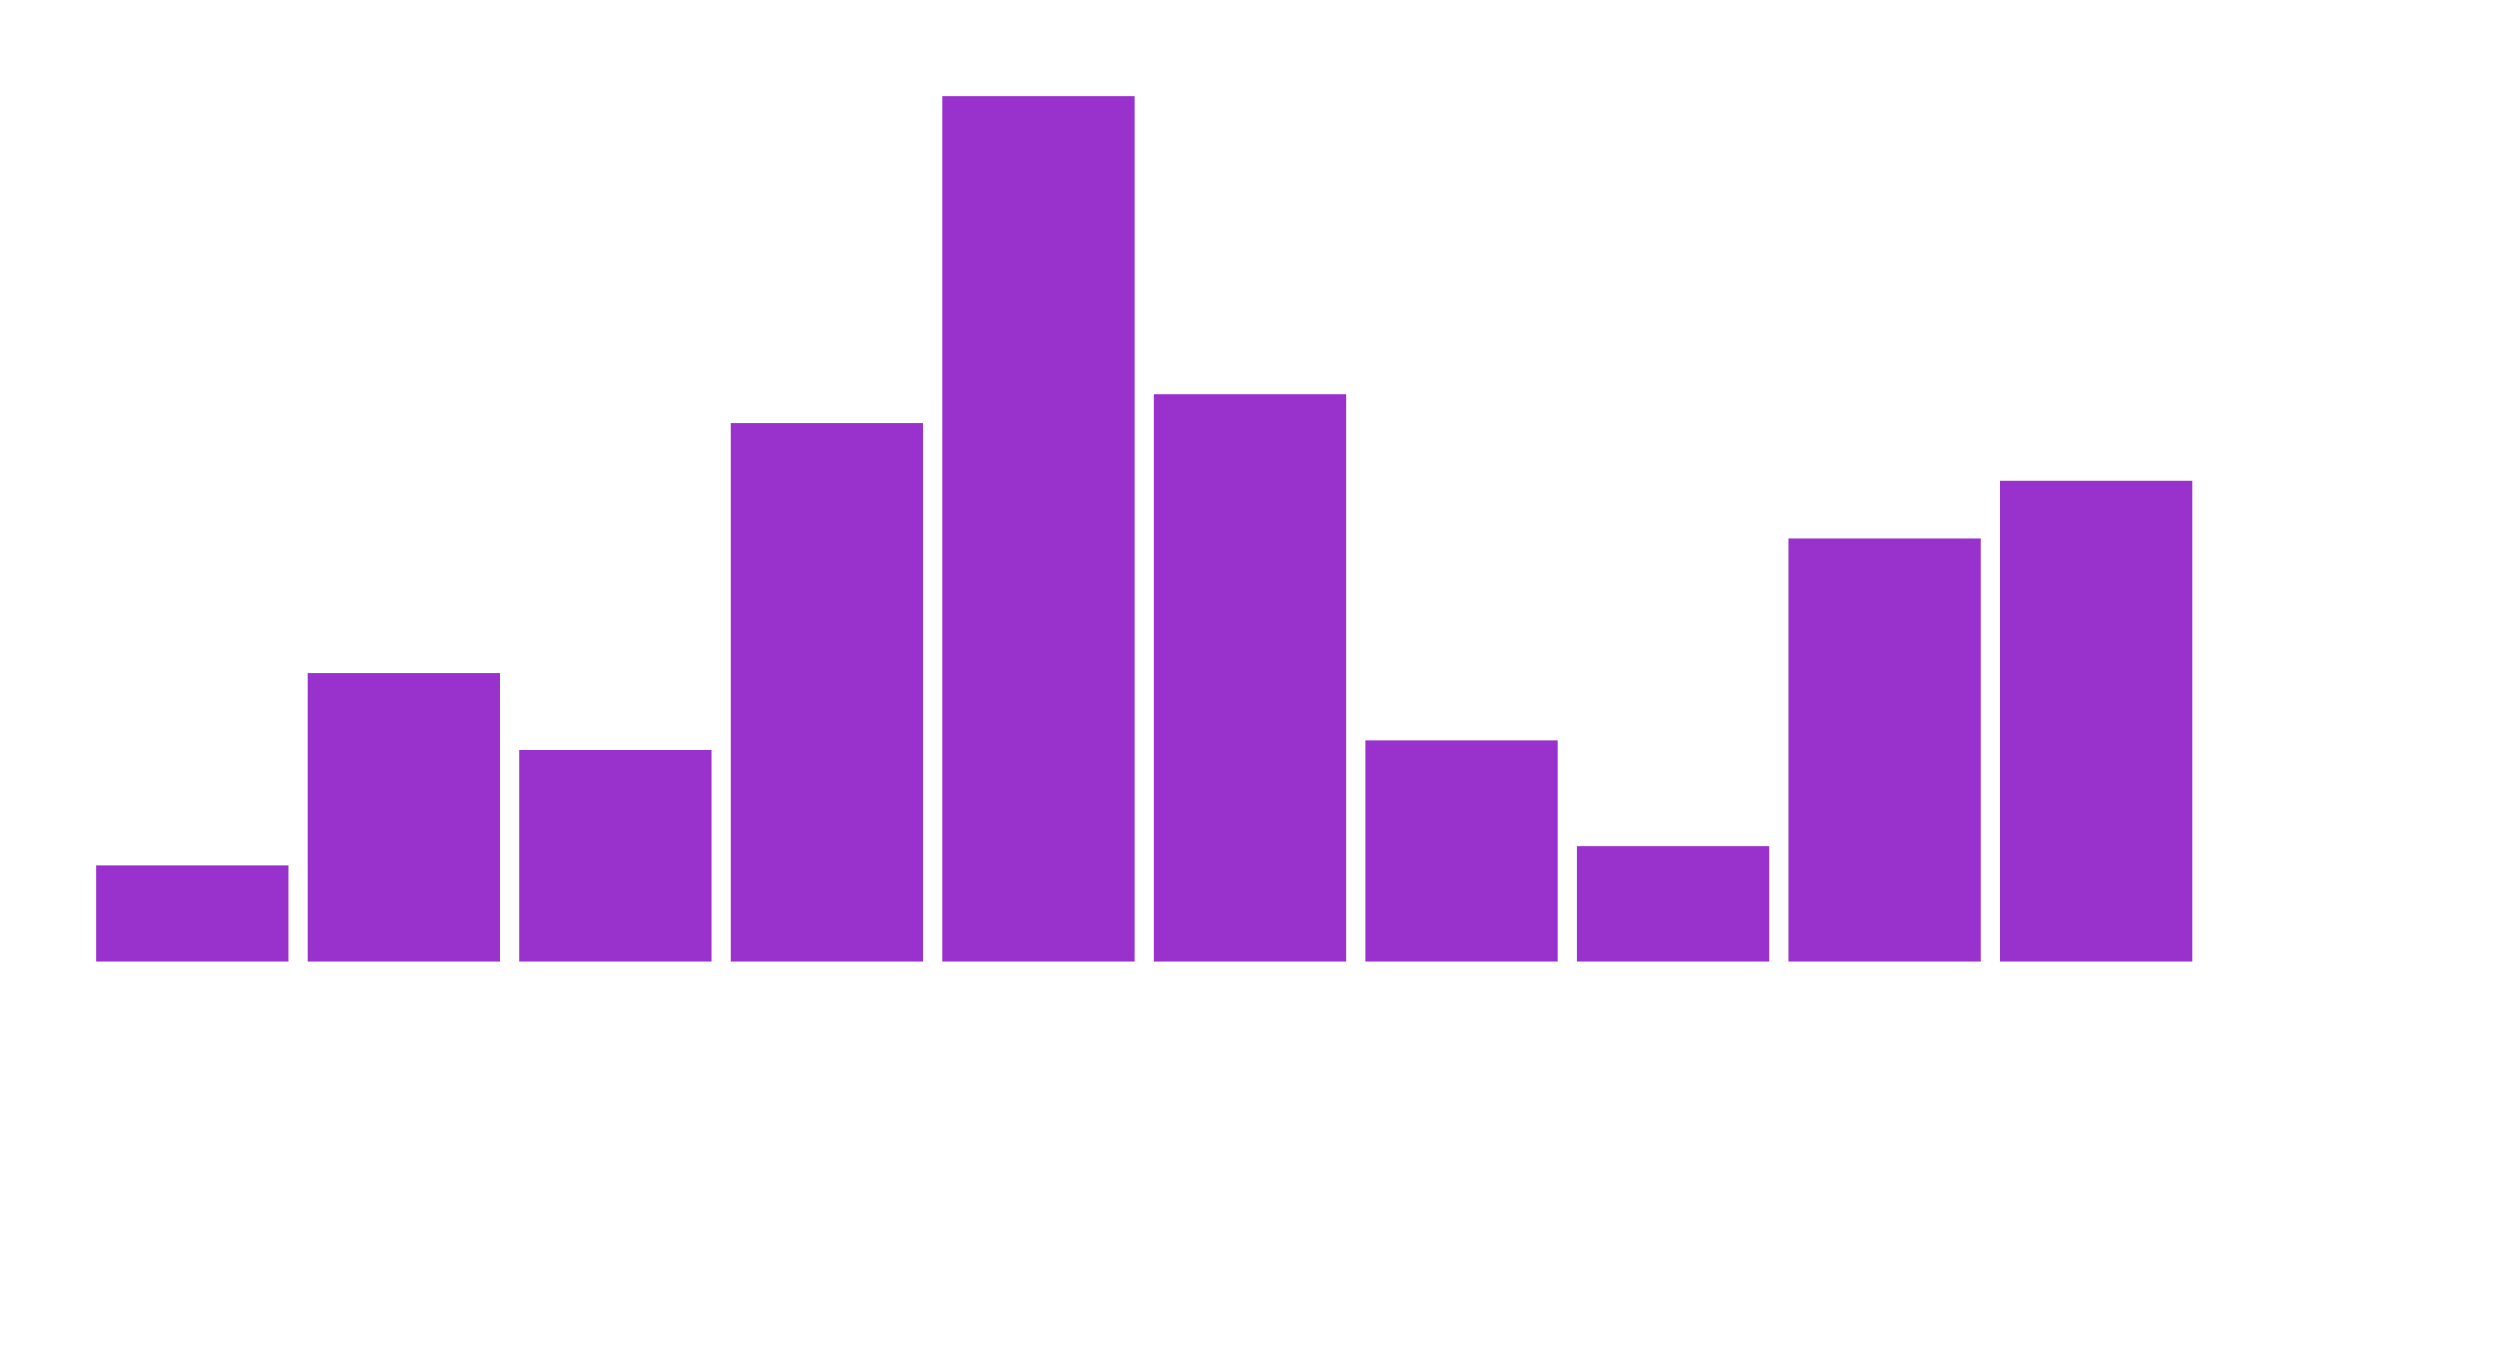
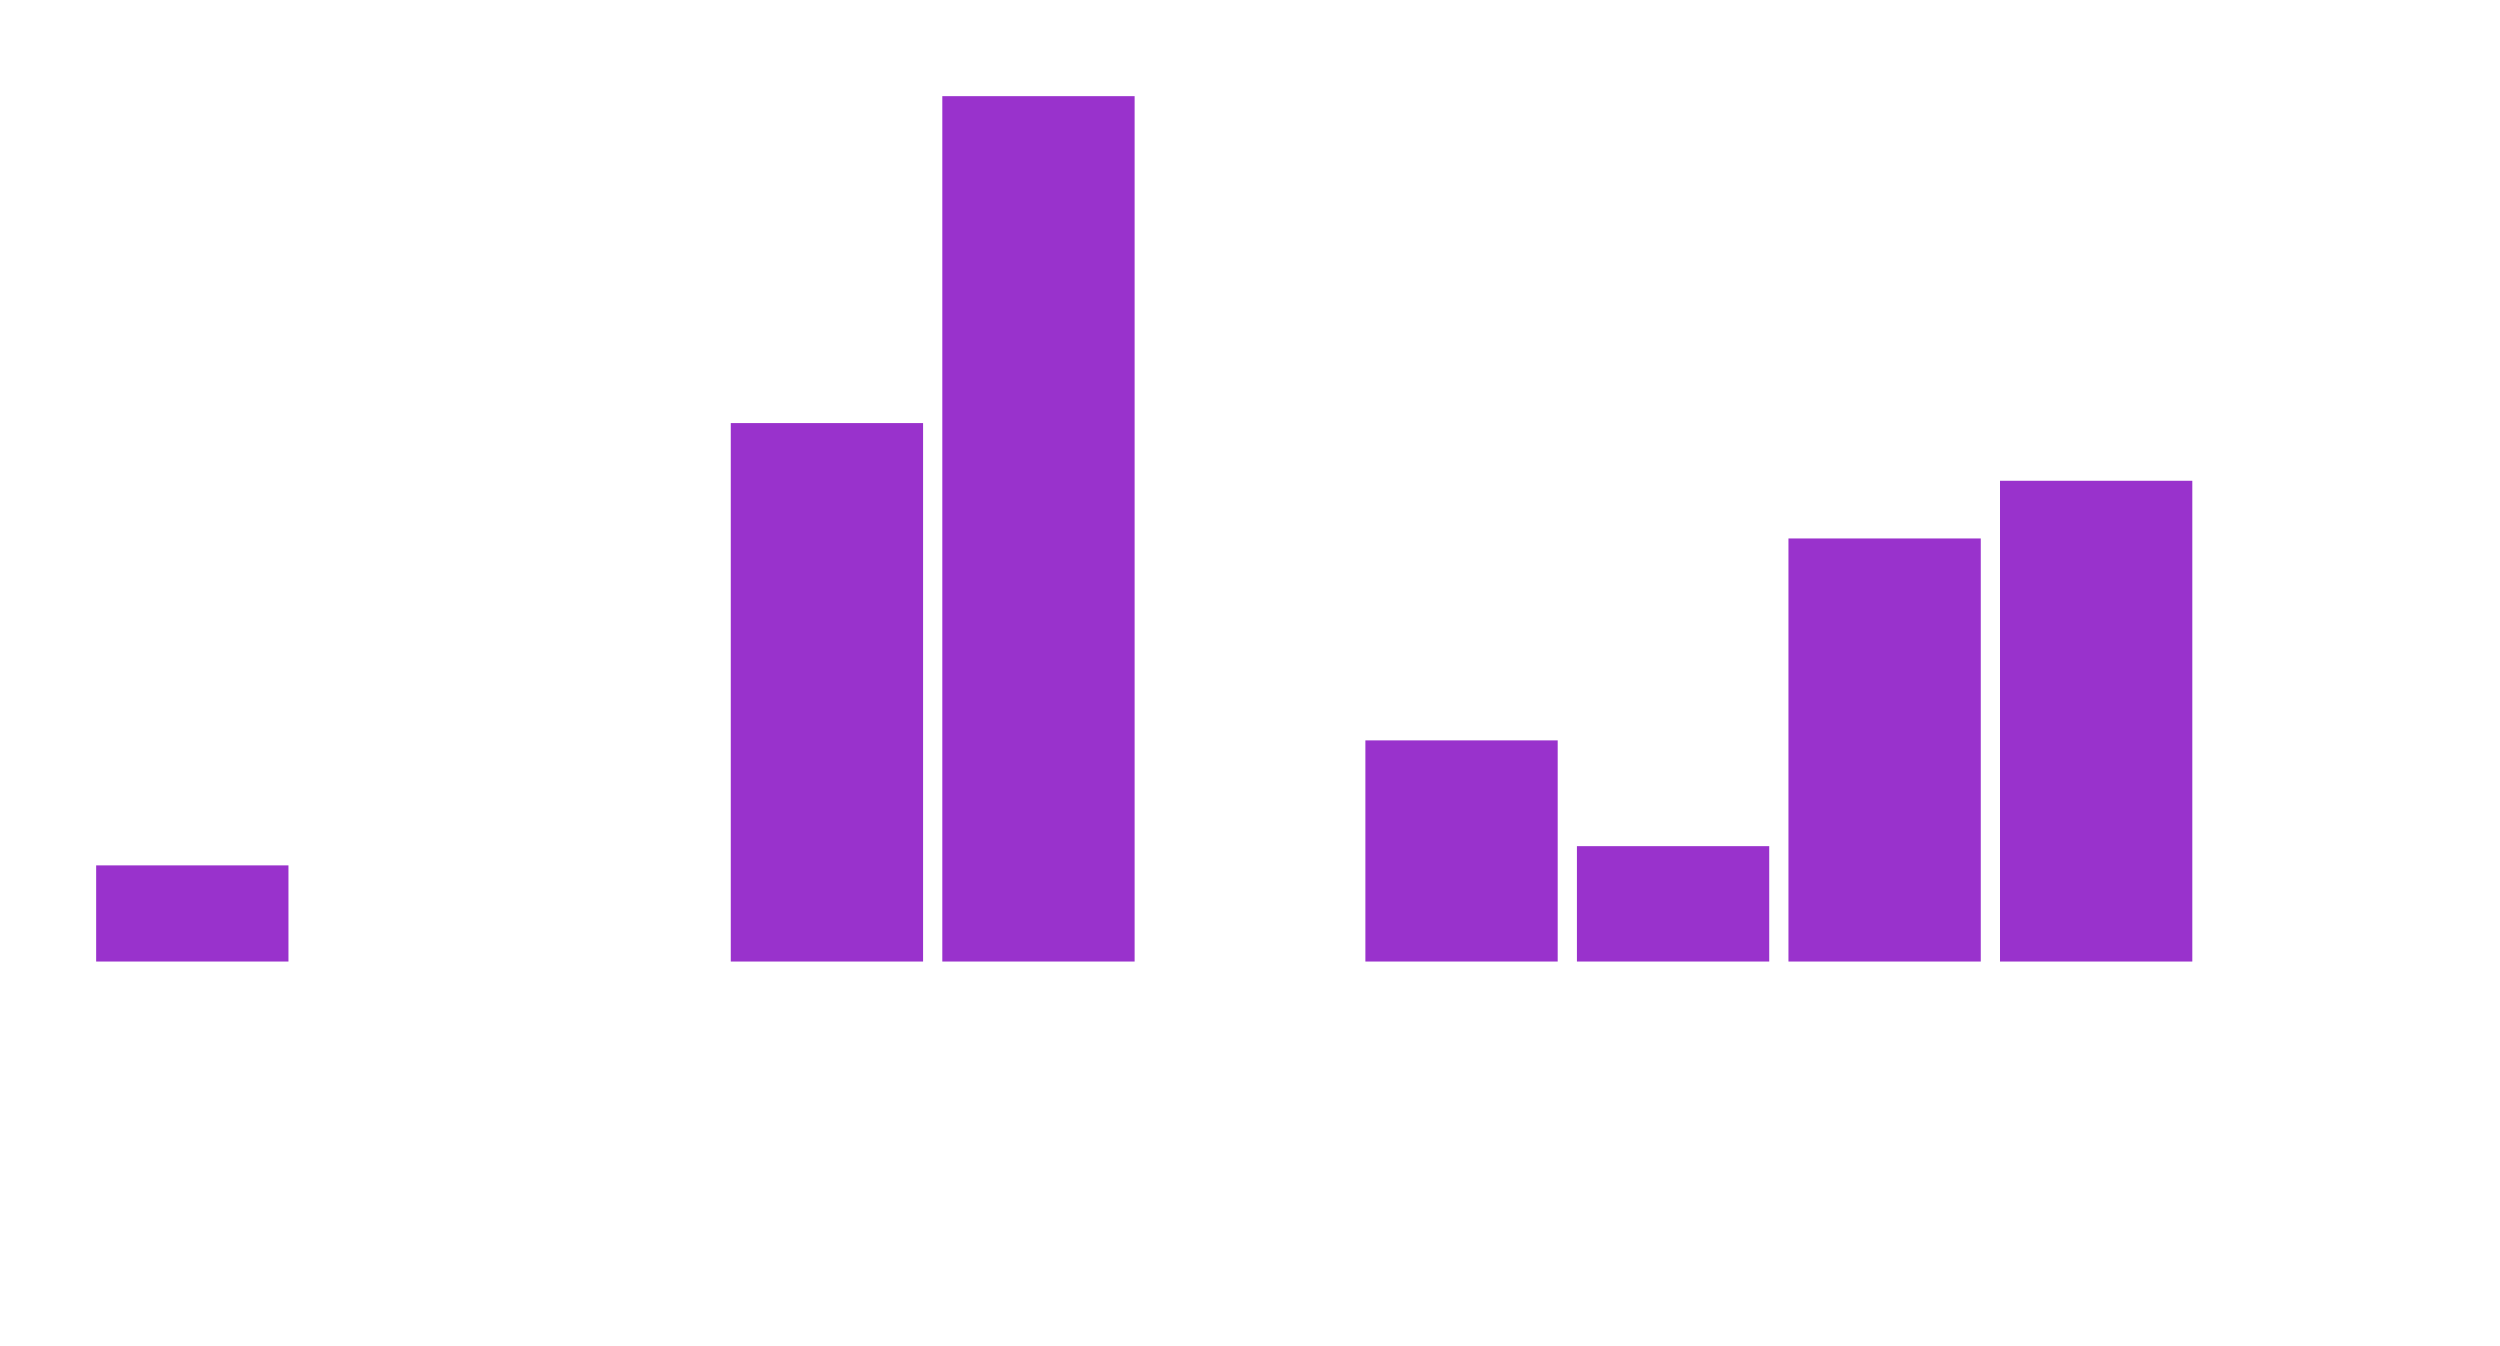
<svg xmlns="http://www.w3.org/2000/svg" version="1.2" width="260" height="140">
  <g data-dali-layout-tag="stack" transform="translate(10.0 90.0)">
    <rect x="0" y="0" width="20" height="10" stroke="none" fill="darkorchid" />
-     <rect x="0" y="0" width="20" height="30" stroke="none" fill="darkorchid" transform="translate(22.0 -20.0)" />
-     <rect x="0" y="0" width="20" height="22" stroke="none" fill="darkorchid" transform="translate(44.0 -12.0)" />
    <rect x="0" y="0" width="20" height="56" stroke="none" fill="darkorchid" transform="translate(66.0 -46.0)" />
    <rect x="0" y="0" width="20" height="90" stroke="none" fill="darkorchid" transform="translate(88.0 -80.0)" />
-     <rect x="0" y="0" width="20" height="59" stroke="none" fill="darkorchid" transform="translate(110.0 -49.0)" />
    <rect x="0" y="0" width="20" height="23" stroke="none" fill="darkorchid" transform="translate(132.0 -13.0)" />
    <rect x="0" y="0" width="20" height="12" stroke="none" fill="darkorchid" transform="translate(154.0 -2.0)" />
    <rect x="0" y="0" width="20" height="44" stroke="none" fill="darkorchid" transform="translate(176.0 -34.0)" />
    <rect x="0" y="0" width="20" height="50" stroke="none" fill="darkorchid" transform="translate(198.0 -40.0)" />
  </g>
</svg>